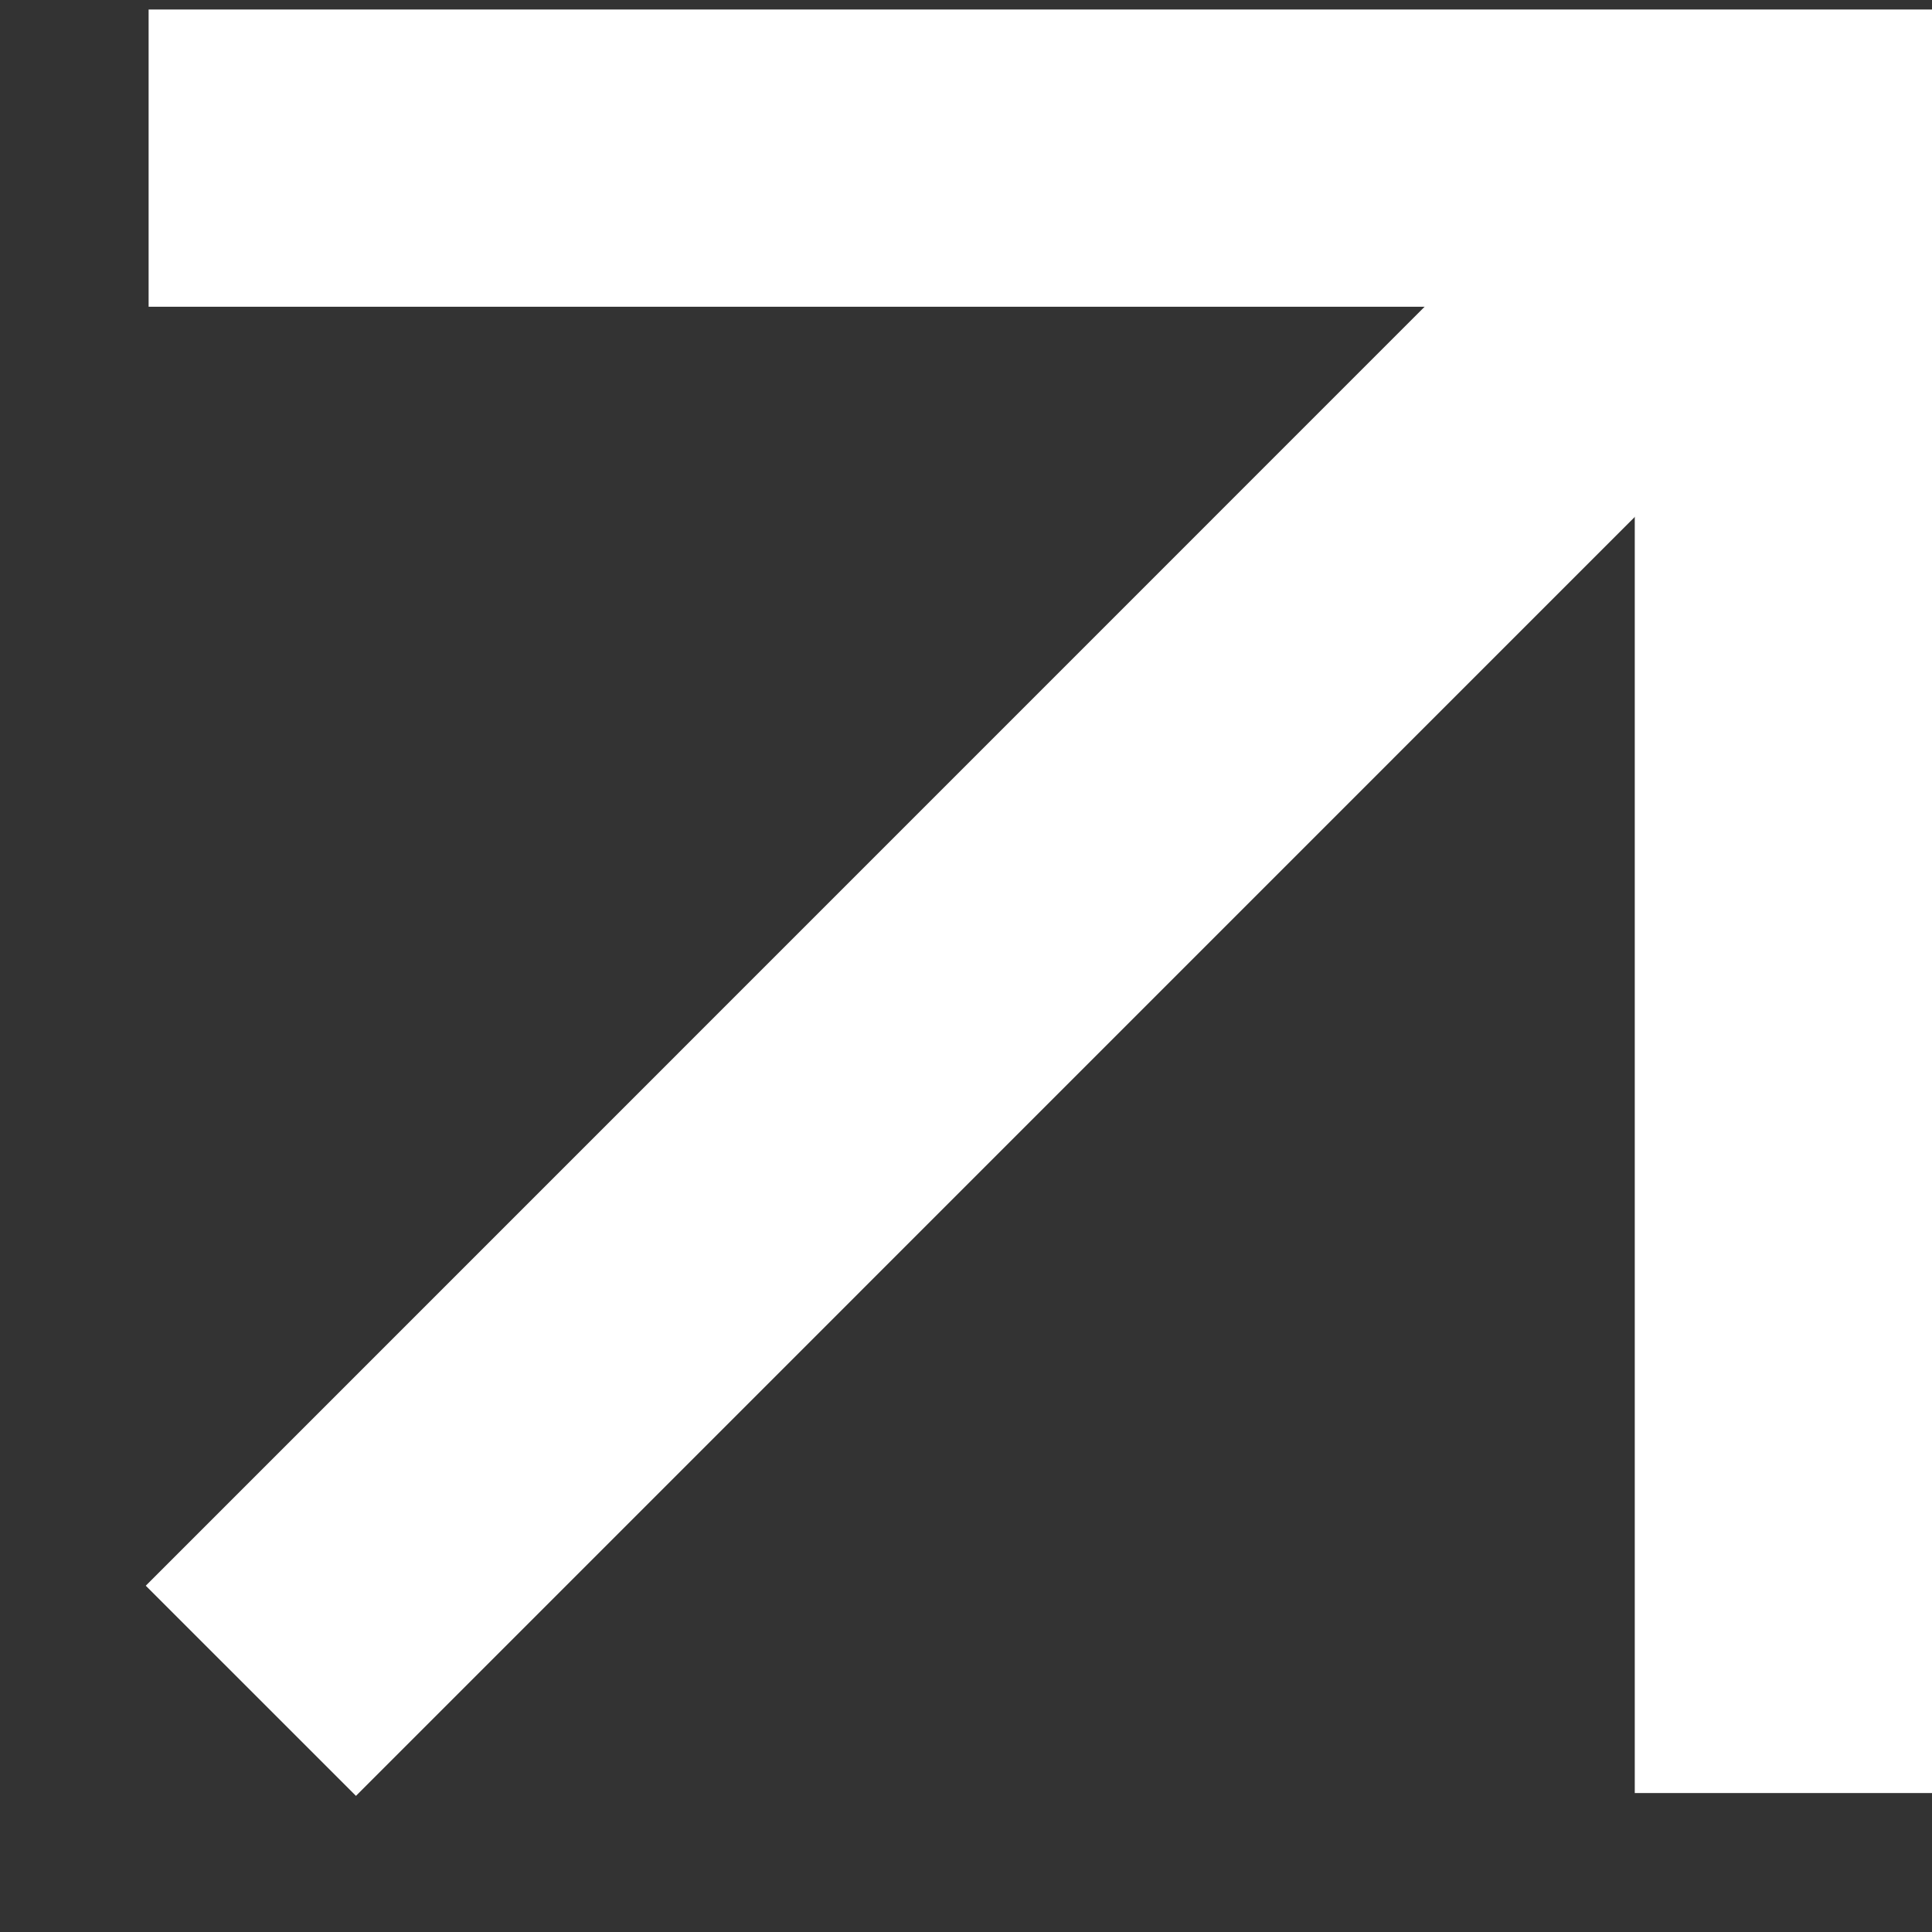
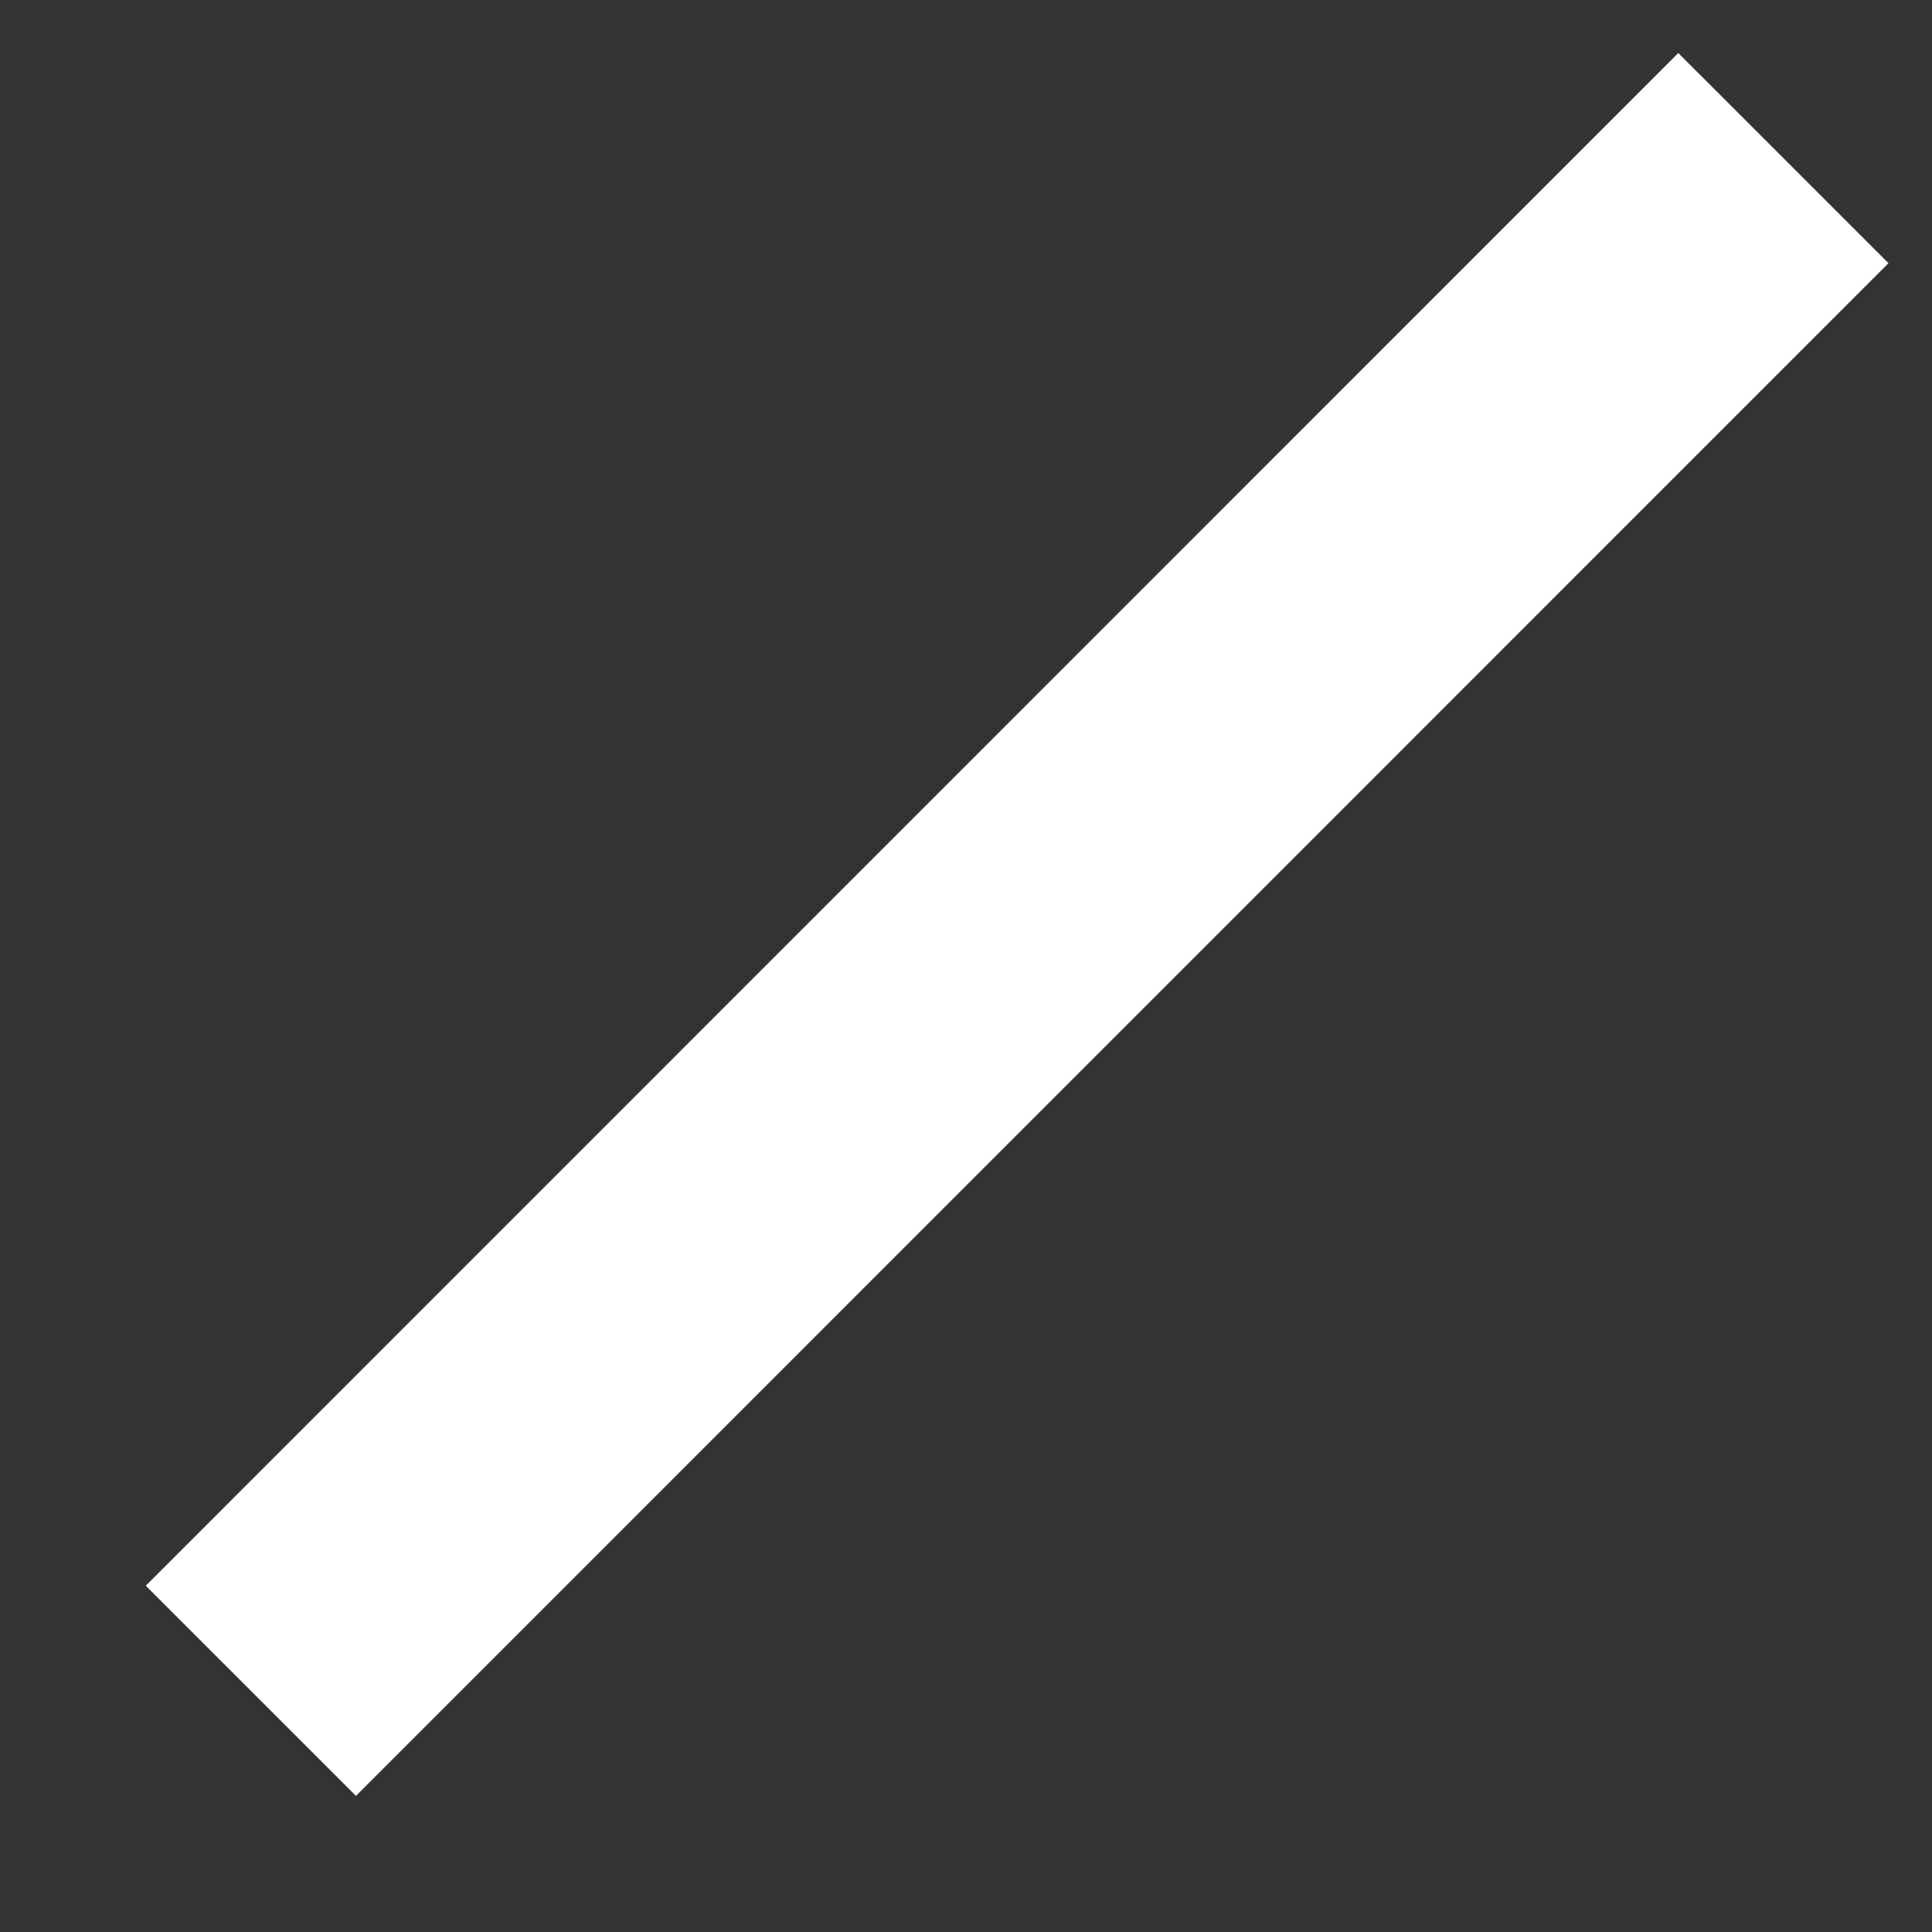
<svg xmlns="http://www.w3.org/2000/svg" width="13" height="13" viewBox="0 0 13 13" fill="none">
  <rect x="0" y="0" width="13" height="13" fill="#333333" stroke="none" />
  <g id="Group 2">
-     <path id="Vector 7" d="M1 1.064H12V12.065" stroke="white" stroke-width="2" />
    <path id="Vector 8" d="M1.688 11.377L12 1.064" stroke="white" stroke-width="2" />
  </g>
</svg>